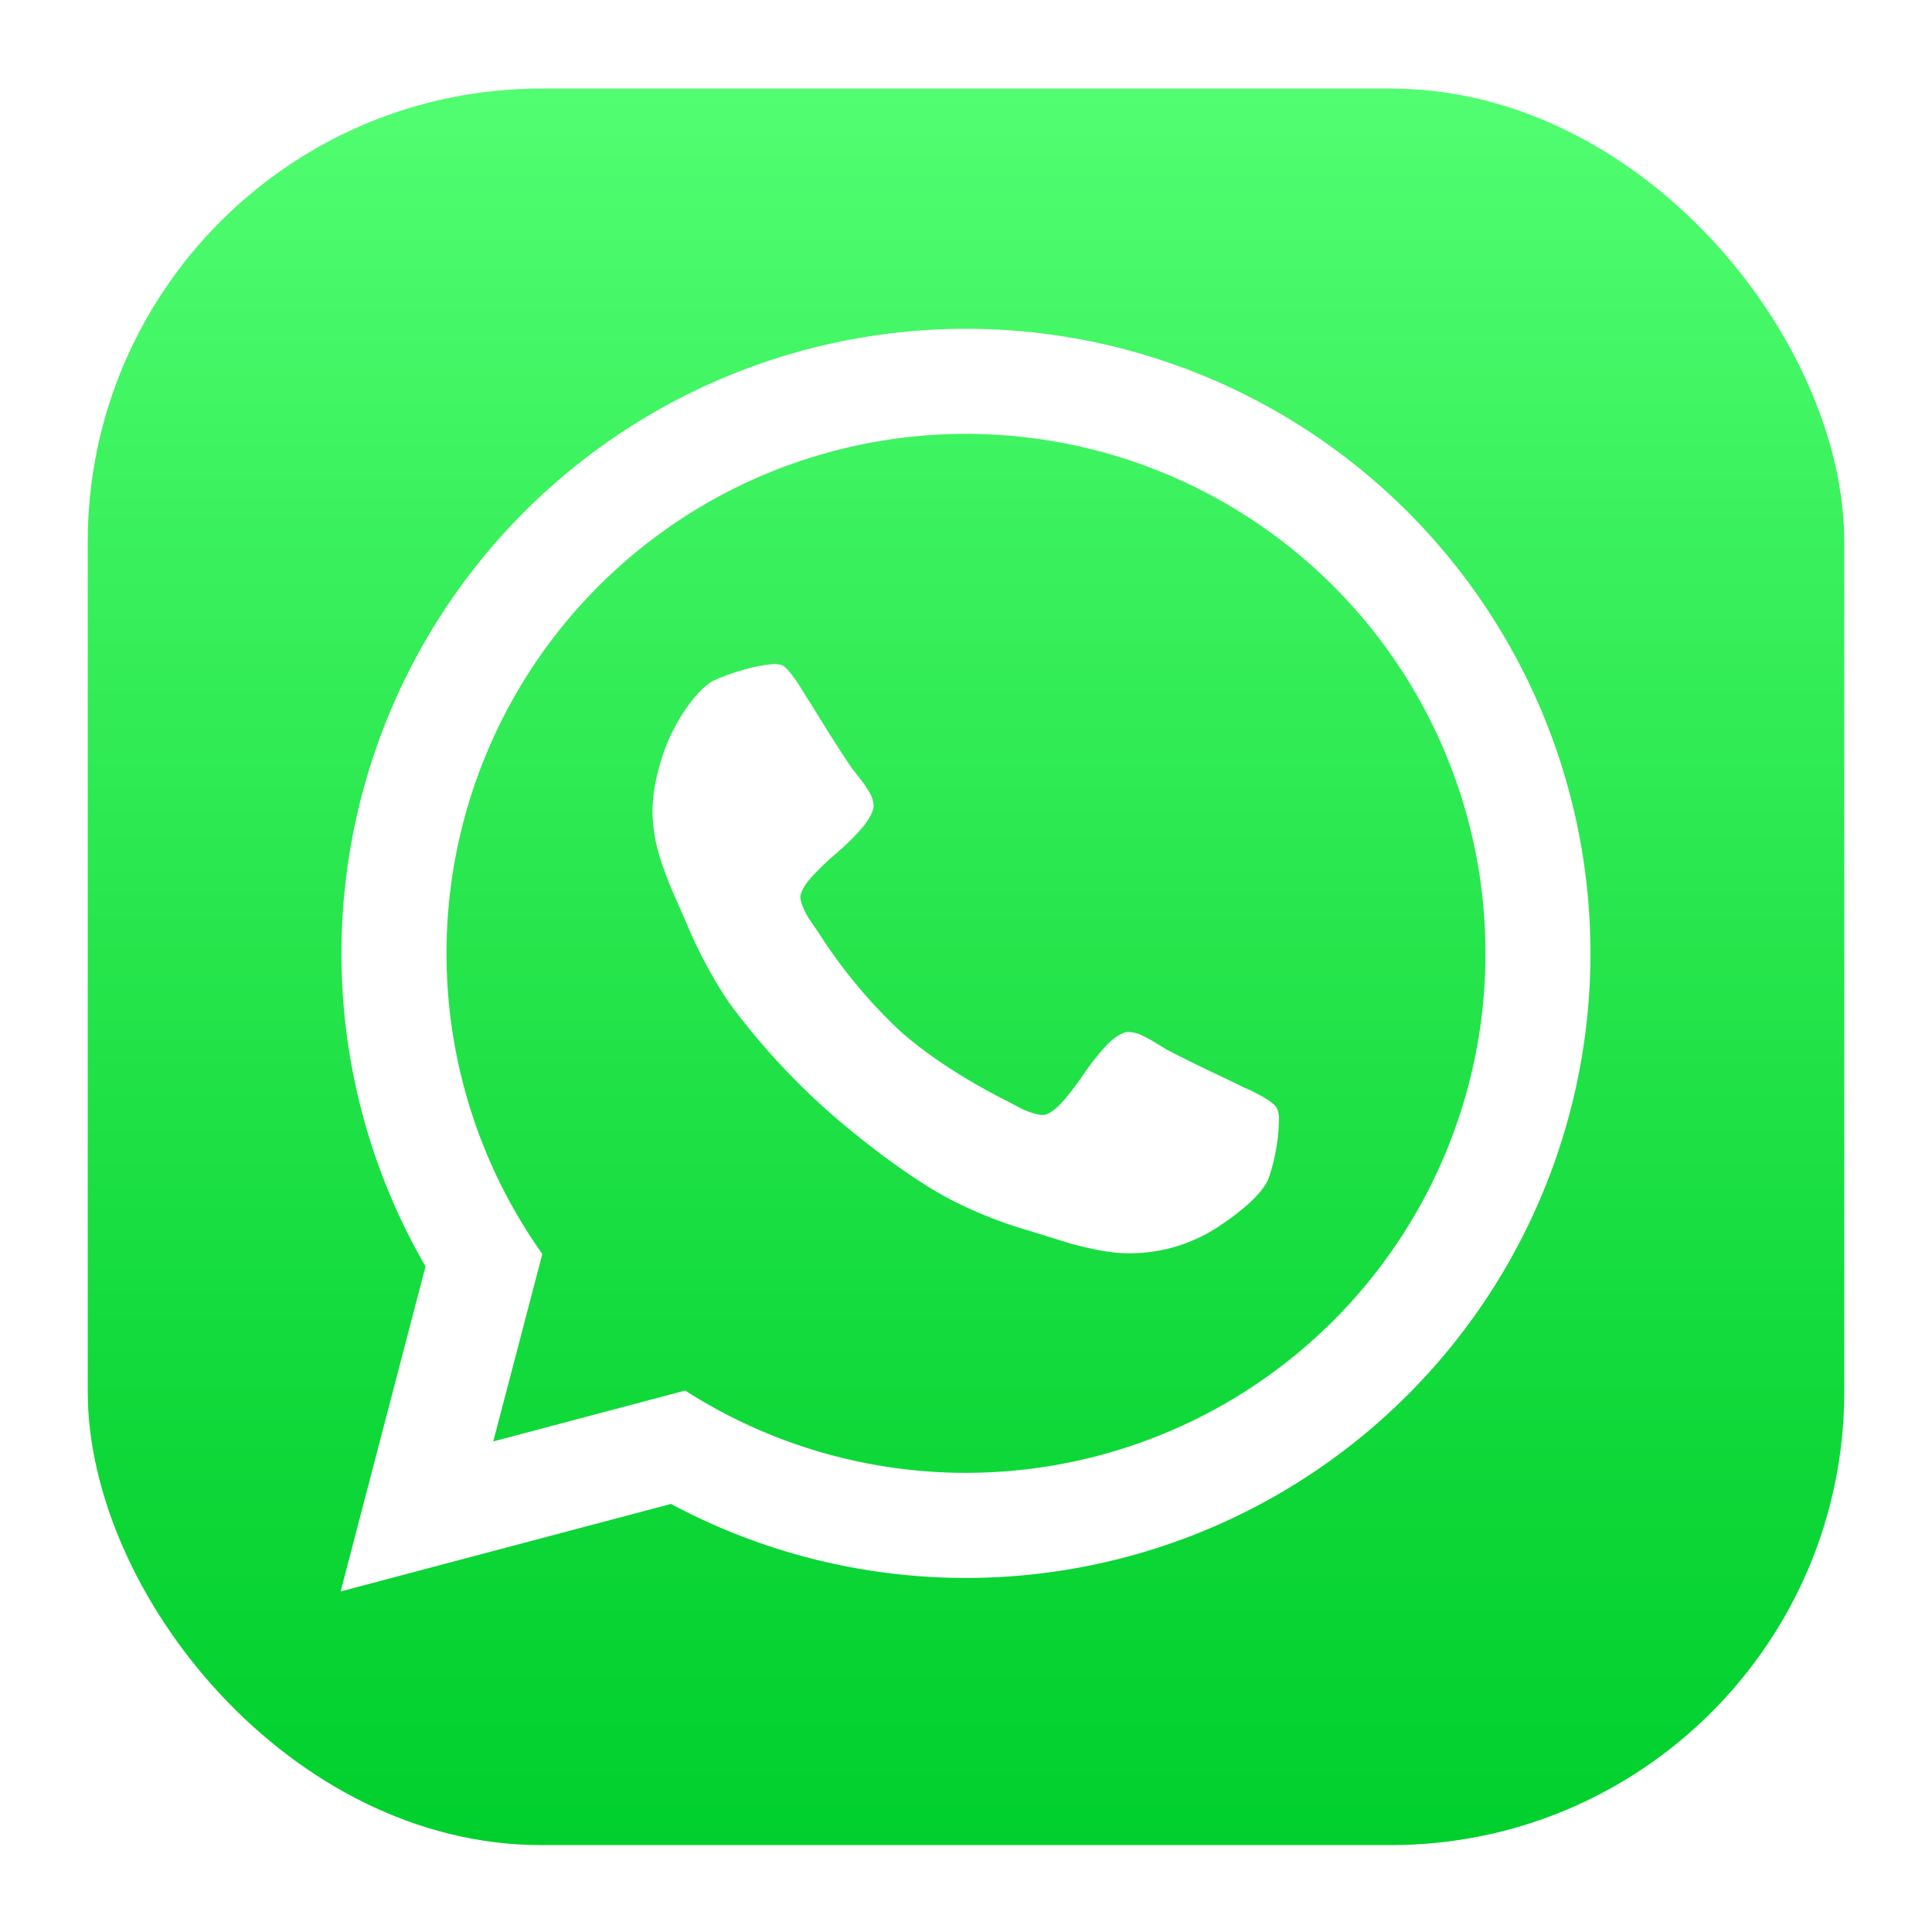
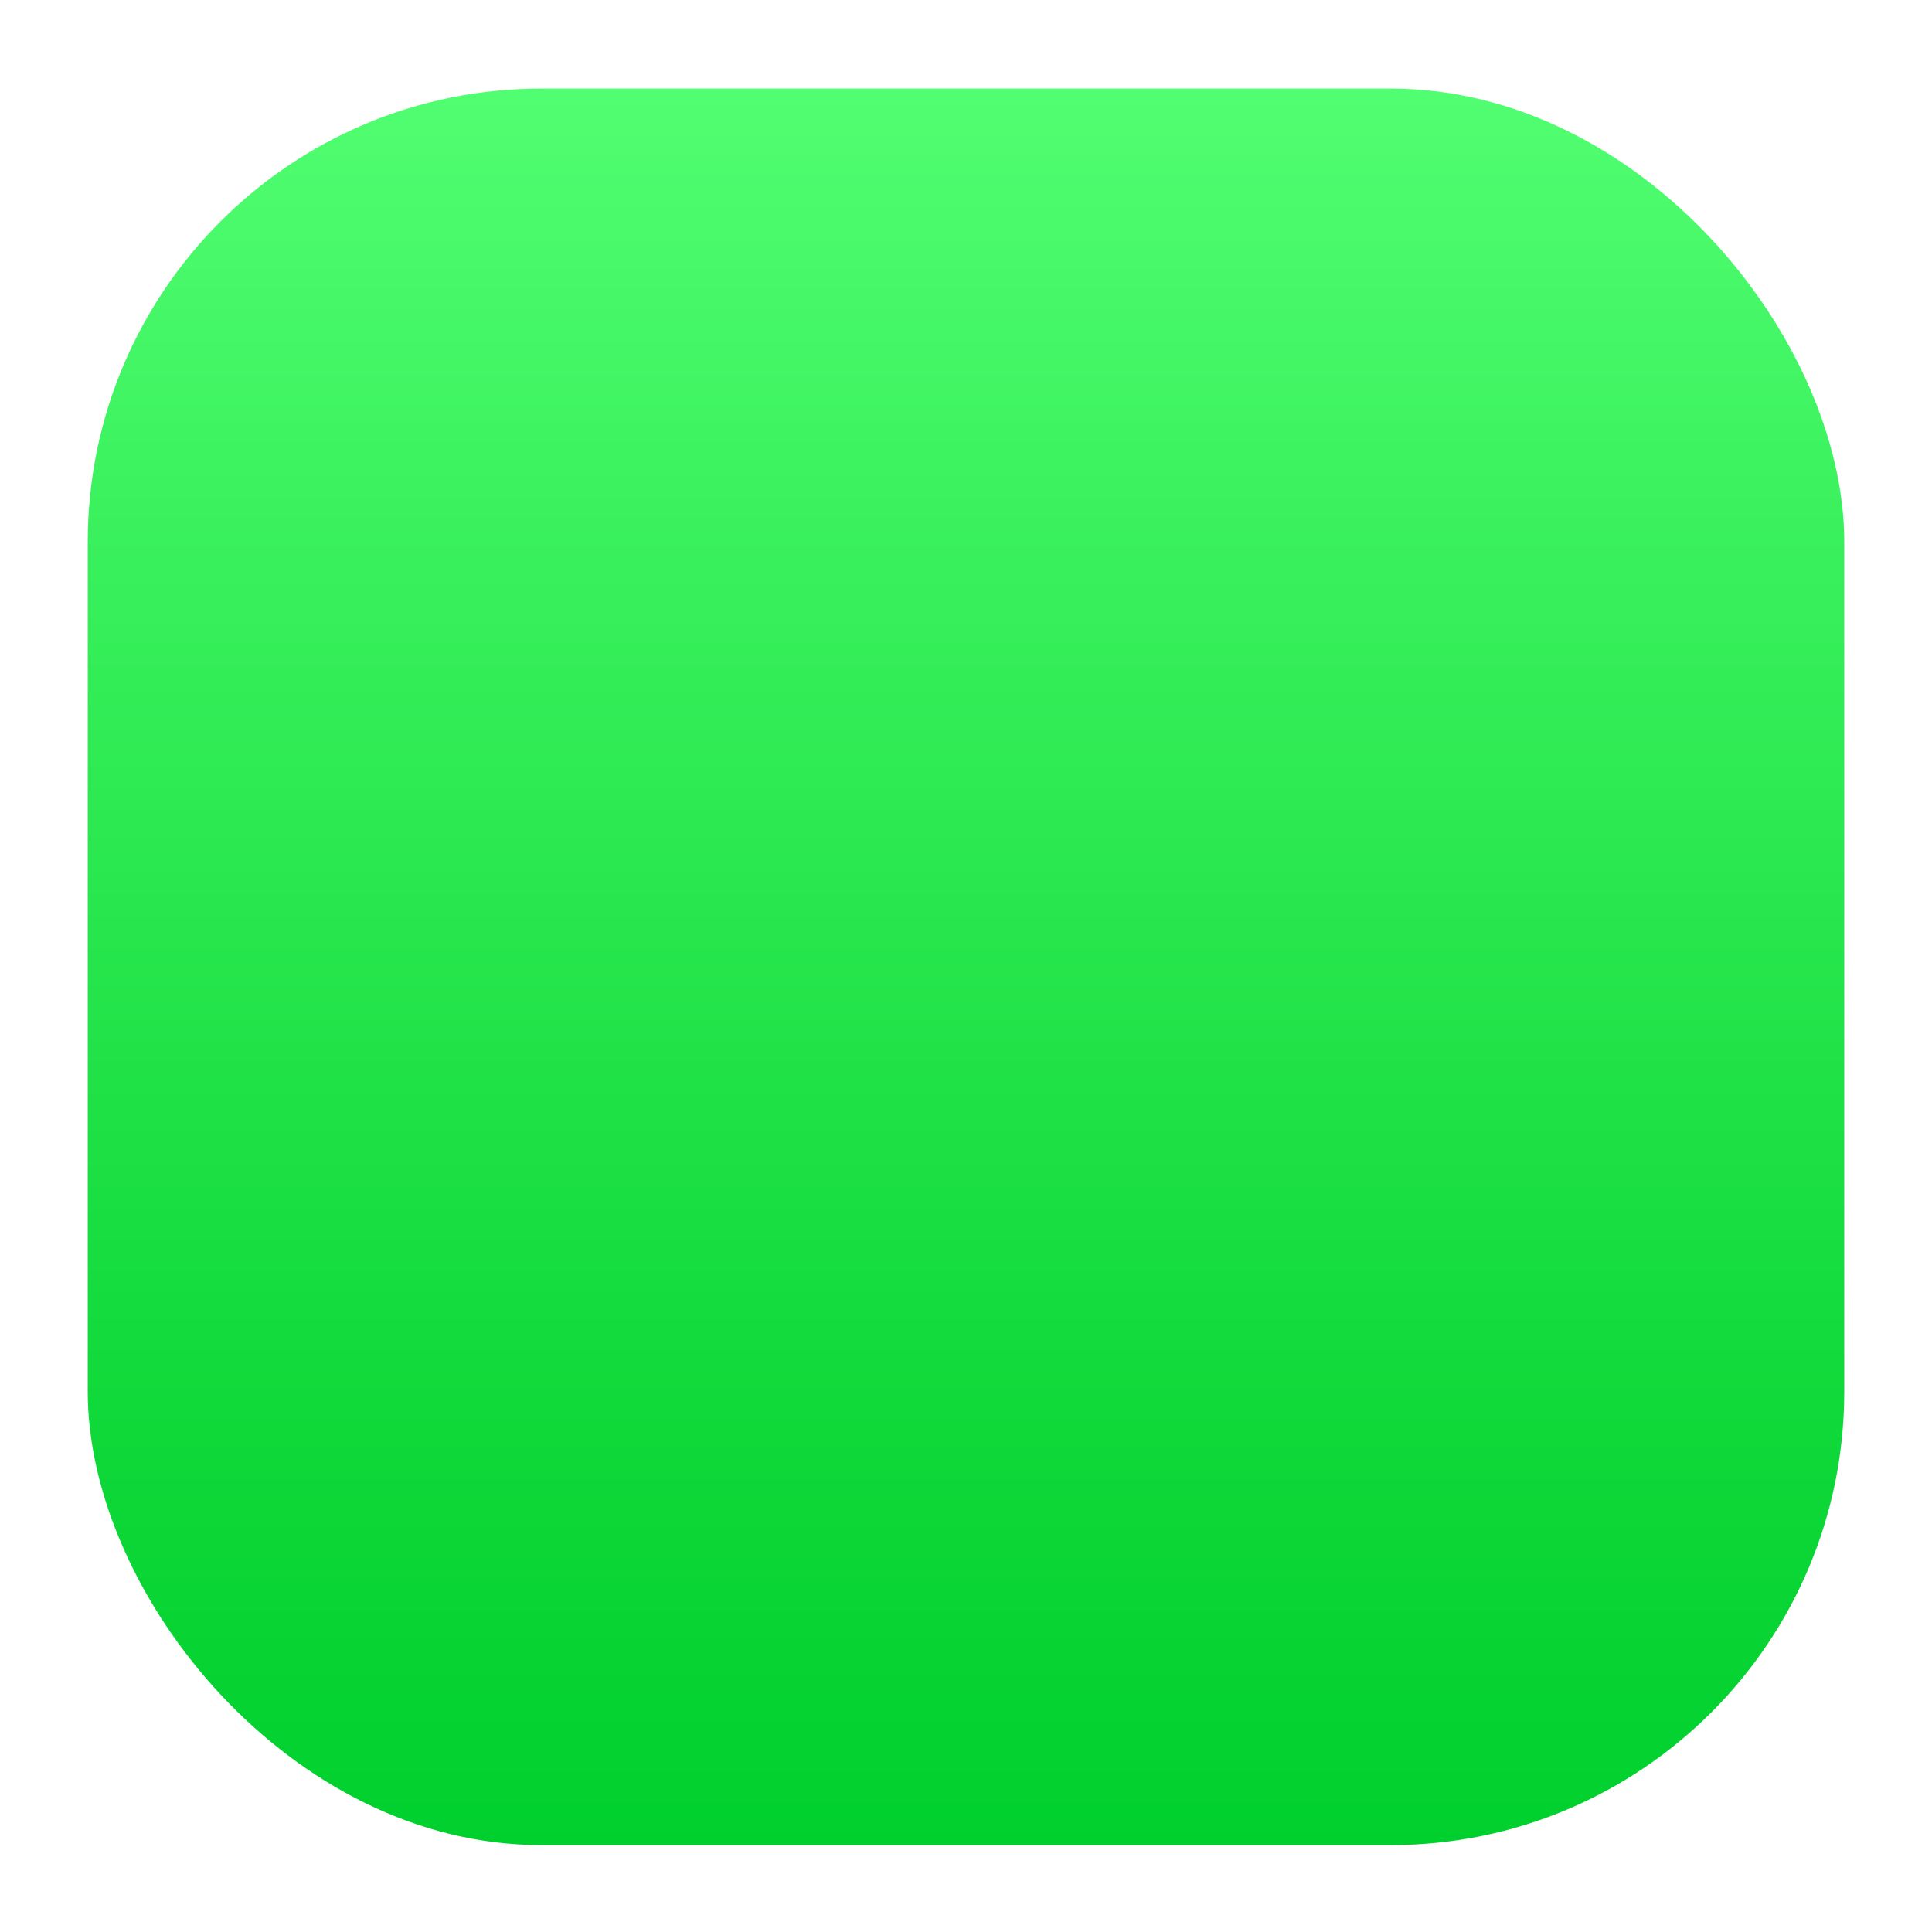
<svg xmlns="http://www.w3.org/2000/svg" version="1.1" width="512" height="512" x="0" y="0" viewBox="0 0 512 512" style="enable-background:new 0 0 512 512" xml:space="preserve" class="">
  <g>
    <defs>
      <linearGradient id="a" x1="256" x2="256" y1="488.97" y2="23.47" gradientUnits="userSpaceOnUse">
        <stop offset="0" stop-color="#00d02d" />
        <stop offset=".25" stop-color="#10d93a" />
        <stop offset=".75" stop-color="#3af15d" />
        <stop offset="1" stop-color="#51fe71" />
      </linearGradient>
      <linearGradient id="a" x1="256" x2="256" y1="488.97" y2="23.47" gradientUnits="userSpaceOnUse">
        <stop offset="0" stop-color="#00d02d" />
        <stop offset=".25" stop-color="#10d93a" />
        <stop offset=".75" stop-color="#3af15d" />
        <stop offset="1" stop-color="#51fe71" />
      </linearGradient>
    </defs>
    <rect width="465.5" height="465.5" x="23.25" y="23.47" class="cls-1" rx="120.17" ry="120.17" style="" fill="url(&quot;#a&quot;)" />
-     <path d="M256 87.13a165.54 165.54 0 0 0-143.23 248.49l-22.5 86.13 87.55-23.19A165.52 165.52 0 1 0 256 87.13ZM353.34 350a137.75 137.75 0 0 1-171.76 18.51L130.72 382l13-49.68A137.67 137.67 0 1 1 353.34 350Z" class="" fill="#FFFFFF" opacity="1" data-original="#000000" />
-     <path d="M338.94 296a46.42 46.42 0 0 1-.69 8.12 48.74 48.74 0 0 1-2 8C334.2 317.91 323 325 323 325a42.59 42.59 0 0 1-27 7 59.82 59.82 0 0 1-6.65-1.06c-3.72-.83-5.53-1.36-5.53-1.36-1.8-.53-6.47-2-6.47-2-4.67-1.46-5.72-1.74-5.72-1.74a116.7 116.7 0 0 1-20.53-8.37c-15.13-8.22-31.61-22.95-31.61-22.95a186.89 186.89 0 0 1-26.32-28.86 121.83 121.83 0 0 1-10.6-19.47c-.4-1-2.37-5.49-2.37-5.49-2-4.48-2.7-6.21-2.7-6.21-.72-1.74-2-5.34-2-5.34a54.33 54.33 0 0 1-1.79-6.49 49.79 49.79 0 0 1-.74-6c-.58-10.52 4.65-21.59 4.65-21.59 5.75-11.9 11.33-14.62 11.33-14.62a57.22 57.22 0 0 1 7.7-2.83 39.54 39.54 0 0 1 8-1.6 6.63 6.63 0 0 1 2.42.21c2.1.57 6.55 8.35 6.55 8.35 1.38 2.1 3.77 6 3.77 6 2.4 3.88 4.41 7 4.41 7 2 3.15 3.88 5.91 3.88 5.91.37.44 2.16 2.75 2.16 2.75a34.09 34.09 0 0 1 2.68 3.92 8.27 8.27 0 0 1 1 3.21c.12 2.29-2.94 5.9-2.94 5.9a64.22 64.22 0 0 1-6.74 6.68 77.76 77.76 0 0 0-6.75 6.46c-3.08 3.38-3 5.44-3 5.44a9.74 9.74 0 0 0 .71 2.54c.66 1.51 1.11 2.29 1.11 2.29.44.77 1.75 2.65 1.75 2.65 1.31 1.88 1.43 2.1 1.43 2.1a135.36 135.36 0 0 0 21.39 25.75c11.83 10.58 28 18.39 28 18.39.24.1 2.25 1.19 2.25 1.19 2 1.1 2.83 1.45 2.83 1.45.82.36 2.4.84 2.4.84a8.06 8.06 0 0 0 2.6.43c2.06-.11 5.08-3.55 5.08-3.55a79.28 79.28 0 0 0 5.66-7.43 65.05 65.05 0 0 1 5.89-7.43c3.25-3.45 5.54-3.58 5.54-3.58a8.7 8.7 0 0 1 3.3.62 40 40 0 0 1 4.19 2.23c2.5 1.52 3 1.84 3 1.84 3 1.56 6.32 3.2 6.32 3.2 3.36 1.65 7.48 3.6 7.48 3.6 4.12 1.95 6.36 3.08 6.36 3.08 8.23 3.56 9 5.58 9 5.58a8.3 8.3 0 0 1 .56 2.36Z" class="" fill="#FFFFFF" opacity="1" data-original="#000000" />
  </g>
</svg>